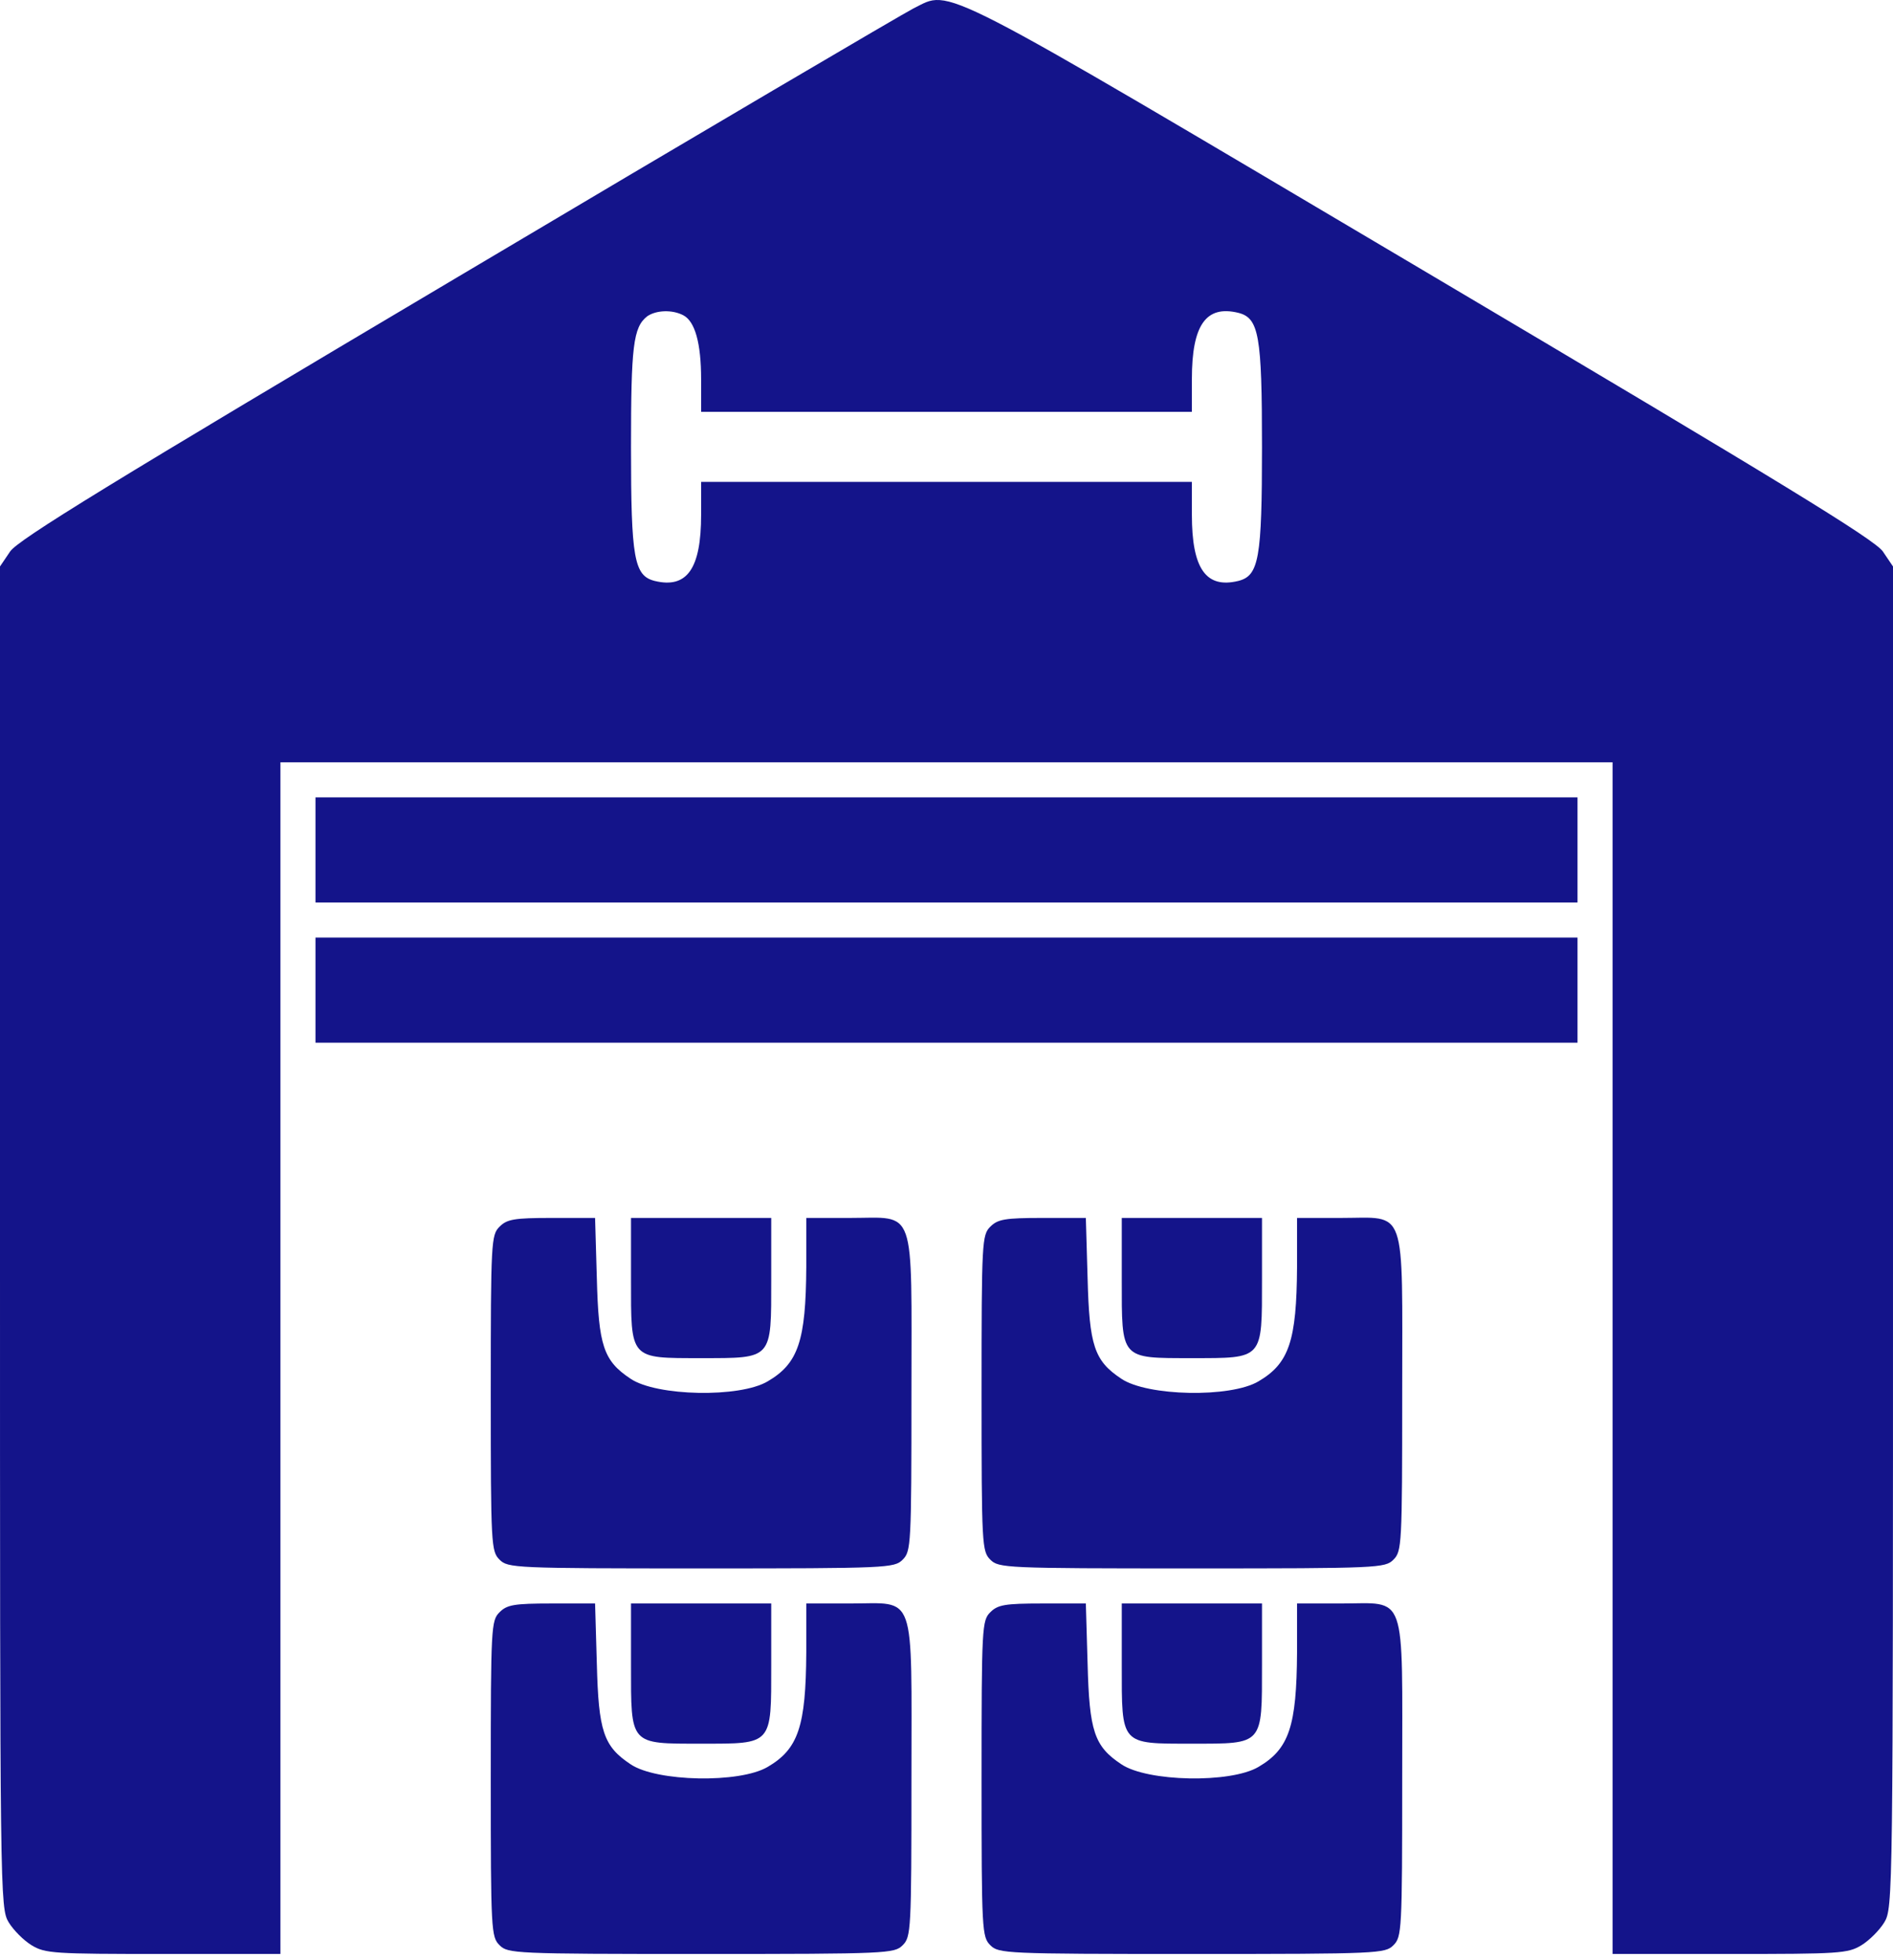
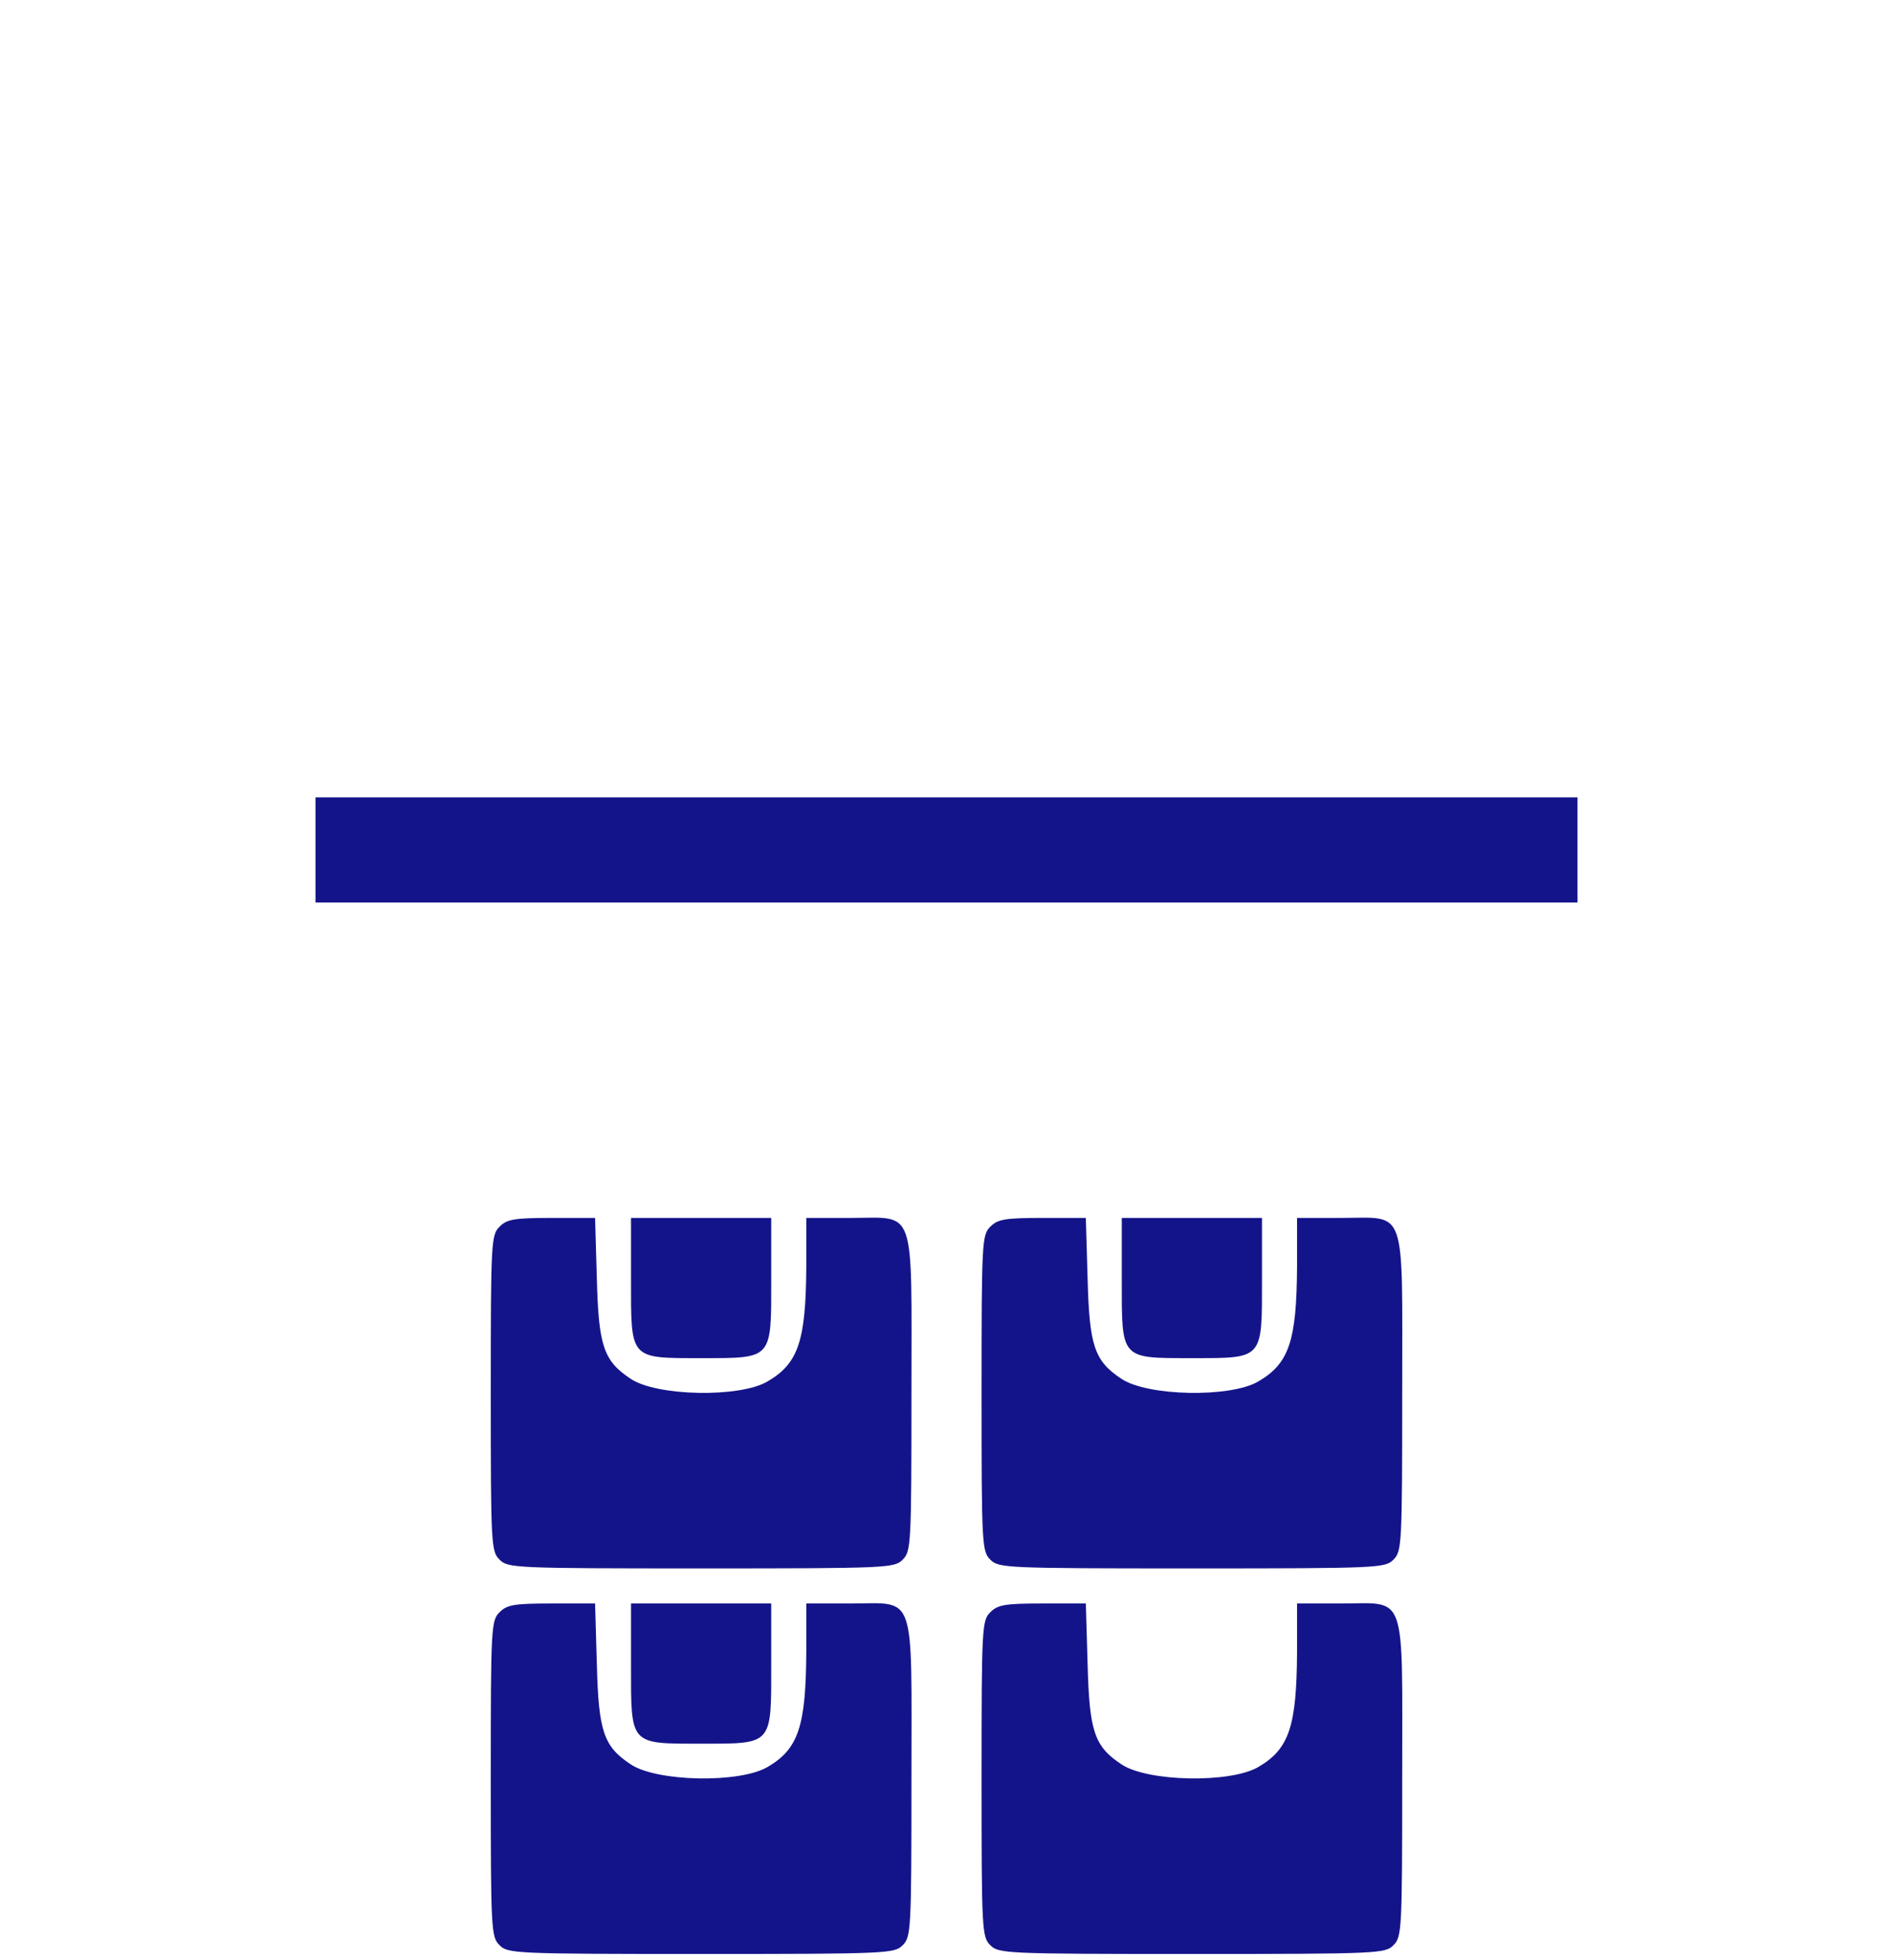
<svg xmlns="http://www.w3.org/2000/svg" width="56" height="58" viewBox="0 0 56 58" fill="none">
-   <path d="M27.028 0.246C26.743 0.389 20.676 3.954 13.546 8.193C3.28 14.285 0.531 15.97 0.298 16.32L0 16.761V36.608C0 56.182 0 56.454 0.259 56.882C0.402 57.115 0.7 57.413 0.933 57.556C1.335 57.802 1.594 57.815 4.835 57.815H8.296V40.185V22.556H28H47.704V40.185V57.815H51.178C54.406 57.815 54.665 57.802 55.067 57.556C55.3 57.413 55.598 57.115 55.741 56.882C56 56.454 56 56.182 56 36.608V16.761L55.702 16.32C55.468 15.97 52.669 14.259 42.078 7.985C27.456 -0.674 28.169 -0.311 27.028 0.246ZM20.222 9.333C20.559 9.515 20.741 10.15 20.741 11.226V12.185H28H35.259V11.213C35.259 9.619 35.674 9.022 36.633 9.256C37.243 9.411 37.333 9.917 37.333 13.222C37.333 16.528 37.243 17.034 36.633 17.189C35.674 17.422 35.259 16.826 35.259 15.232V14.259H28H20.741V15.232C20.741 16.826 20.326 17.422 19.367 17.189C18.757 17.034 18.667 16.528 18.667 13.235C18.667 10.241 18.732 9.683 19.146 9.359C19.406 9.178 19.885 9.152 20.222 9.333Z" fill="#14148A" />
  <path d="M9.333 25.148V26.704H28H46.667V25.148V23.593H28H9.333V25.148Z" fill="#14148A" />
-   <path d="M9.333 29.296V30.852H28H46.667V29.296V27.741H28H9.333V29.296Z" fill="#14148A" />
  <path d="M14.778 36.296C14.531 36.543 14.518 36.724 14.518 41.222C14.518 45.721 14.531 45.902 14.778 46.148C15.024 46.395 15.206 46.407 20.741 46.407C26.276 46.407 26.457 46.395 26.704 46.148C26.95 45.902 26.963 45.721 26.963 41.222C26.963 35.596 27.119 36.037 25.148 36.037H23.852V37.489C23.839 39.667 23.619 40.341 22.711 40.872C21.881 41.365 19.419 41.313 18.654 40.795C17.85 40.263 17.707 39.809 17.656 37.826L17.604 36.037H16.32C15.206 36.037 14.998 36.076 14.778 36.296Z" fill="#14148A" />
  <path d="M18.667 37.852C18.667 40.237 18.615 40.185 20.741 40.185C22.867 40.185 22.815 40.237 22.815 37.852V36.037H20.741H18.667V37.852Z" fill="#14148A" />
  <path d="M29.296 36.296C29.05 36.543 29.037 36.724 29.037 41.222C29.037 45.721 29.05 45.902 29.296 46.148C29.543 46.395 29.724 46.407 35.259 46.407C40.794 46.407 40.976 46.395 41.222 46.148C41.468 45.902 41.481 45.721 41.481 41.222C41.481 35.596 41.637 36.037 39.667 36.037H38.37V37.489C38.357 39.667 38.137 40.341 37.23 40.872C36.4 41.365 33.937 41.313 33.172 40.795C32.368 40.263 32.226 39.809 32.174 37.826L32.122 36.037H30.839C29.724 36.037 29.517 36.076 29.296 36.296Z" fill="#14148A" />
  <path d="M33.185 37.852C33.185 40.237 33.133 40.185 35.259 40.185C37.385 40.185 37.333 40.237 37.333 37.852V36.037H35.259H33.185V37.852Z" fill="#14148A" />
  <path d="M14.778 47.704C14.531 47.95 14.518 48.132 14.518 52.63C14.518 57.128 14.531 57.309 14.778 57.556C15.024 57.802 15.206 57.815 20.741 57.815C26.276 57.815 26.457 57.802 26.704 57.556C26.95 57.309 26.963 57.128 26.963 52.63C26.963 47.004 27.119 47.445 25.148 47.445H23.852V48.896C23.839 51.074 23.619 51.748 22.711 52.28C21.881 52.772 19.419 52.721 18.654 52.202C17.85 51.67 17.707 51.217 17.656 49.233L17.604 47.445H16.32C15.206 47.445 14.998 47.483 14.778 47.704Z" fill="#14148A" />
  <path d="M18.667 49.259C18.667 51.645 18.615 51.593 20.741 51.593C22.867 51.593 22.815 51.645 22.815 49.259V47.445H20.741H18.667V49.259Z" fill="#14148A" />
  <path d="M29.296 47.704C29.05 47.95 29.037 48.132 29.037 52.63C29.037 57.128 29.05 57.309 29.296 57.556C29.543 57.802 29.724 57.815 35.259 57.815C40.794 57.815 40.976 57.802 41.222 57.556C41.468 57.309 41.481 57.128 41.481 52.63C41.481 47.004 41.637 47.445 39.667 47.445H38.37V48.896C38.357 51.074 38.137 51.748 37.23 52.28C36.4 52.772 33.937 52.721 33.172 52.202C32.368 51.67 32.226 51.217 32.174 49.233L32.122 47.445H30.839C29.724 47.445 29.517 47.483 29.296 47.704Z" fill="#14148A" />
-   <path d="M33.185 49.259C33.185 51.645 33.133 51.593 35.259 51.593C37.385 51.593 37.333 51.645 37.333 49.259V47.445H35.259H33.185V49.259Z" fill="#14148A" />
</svg>